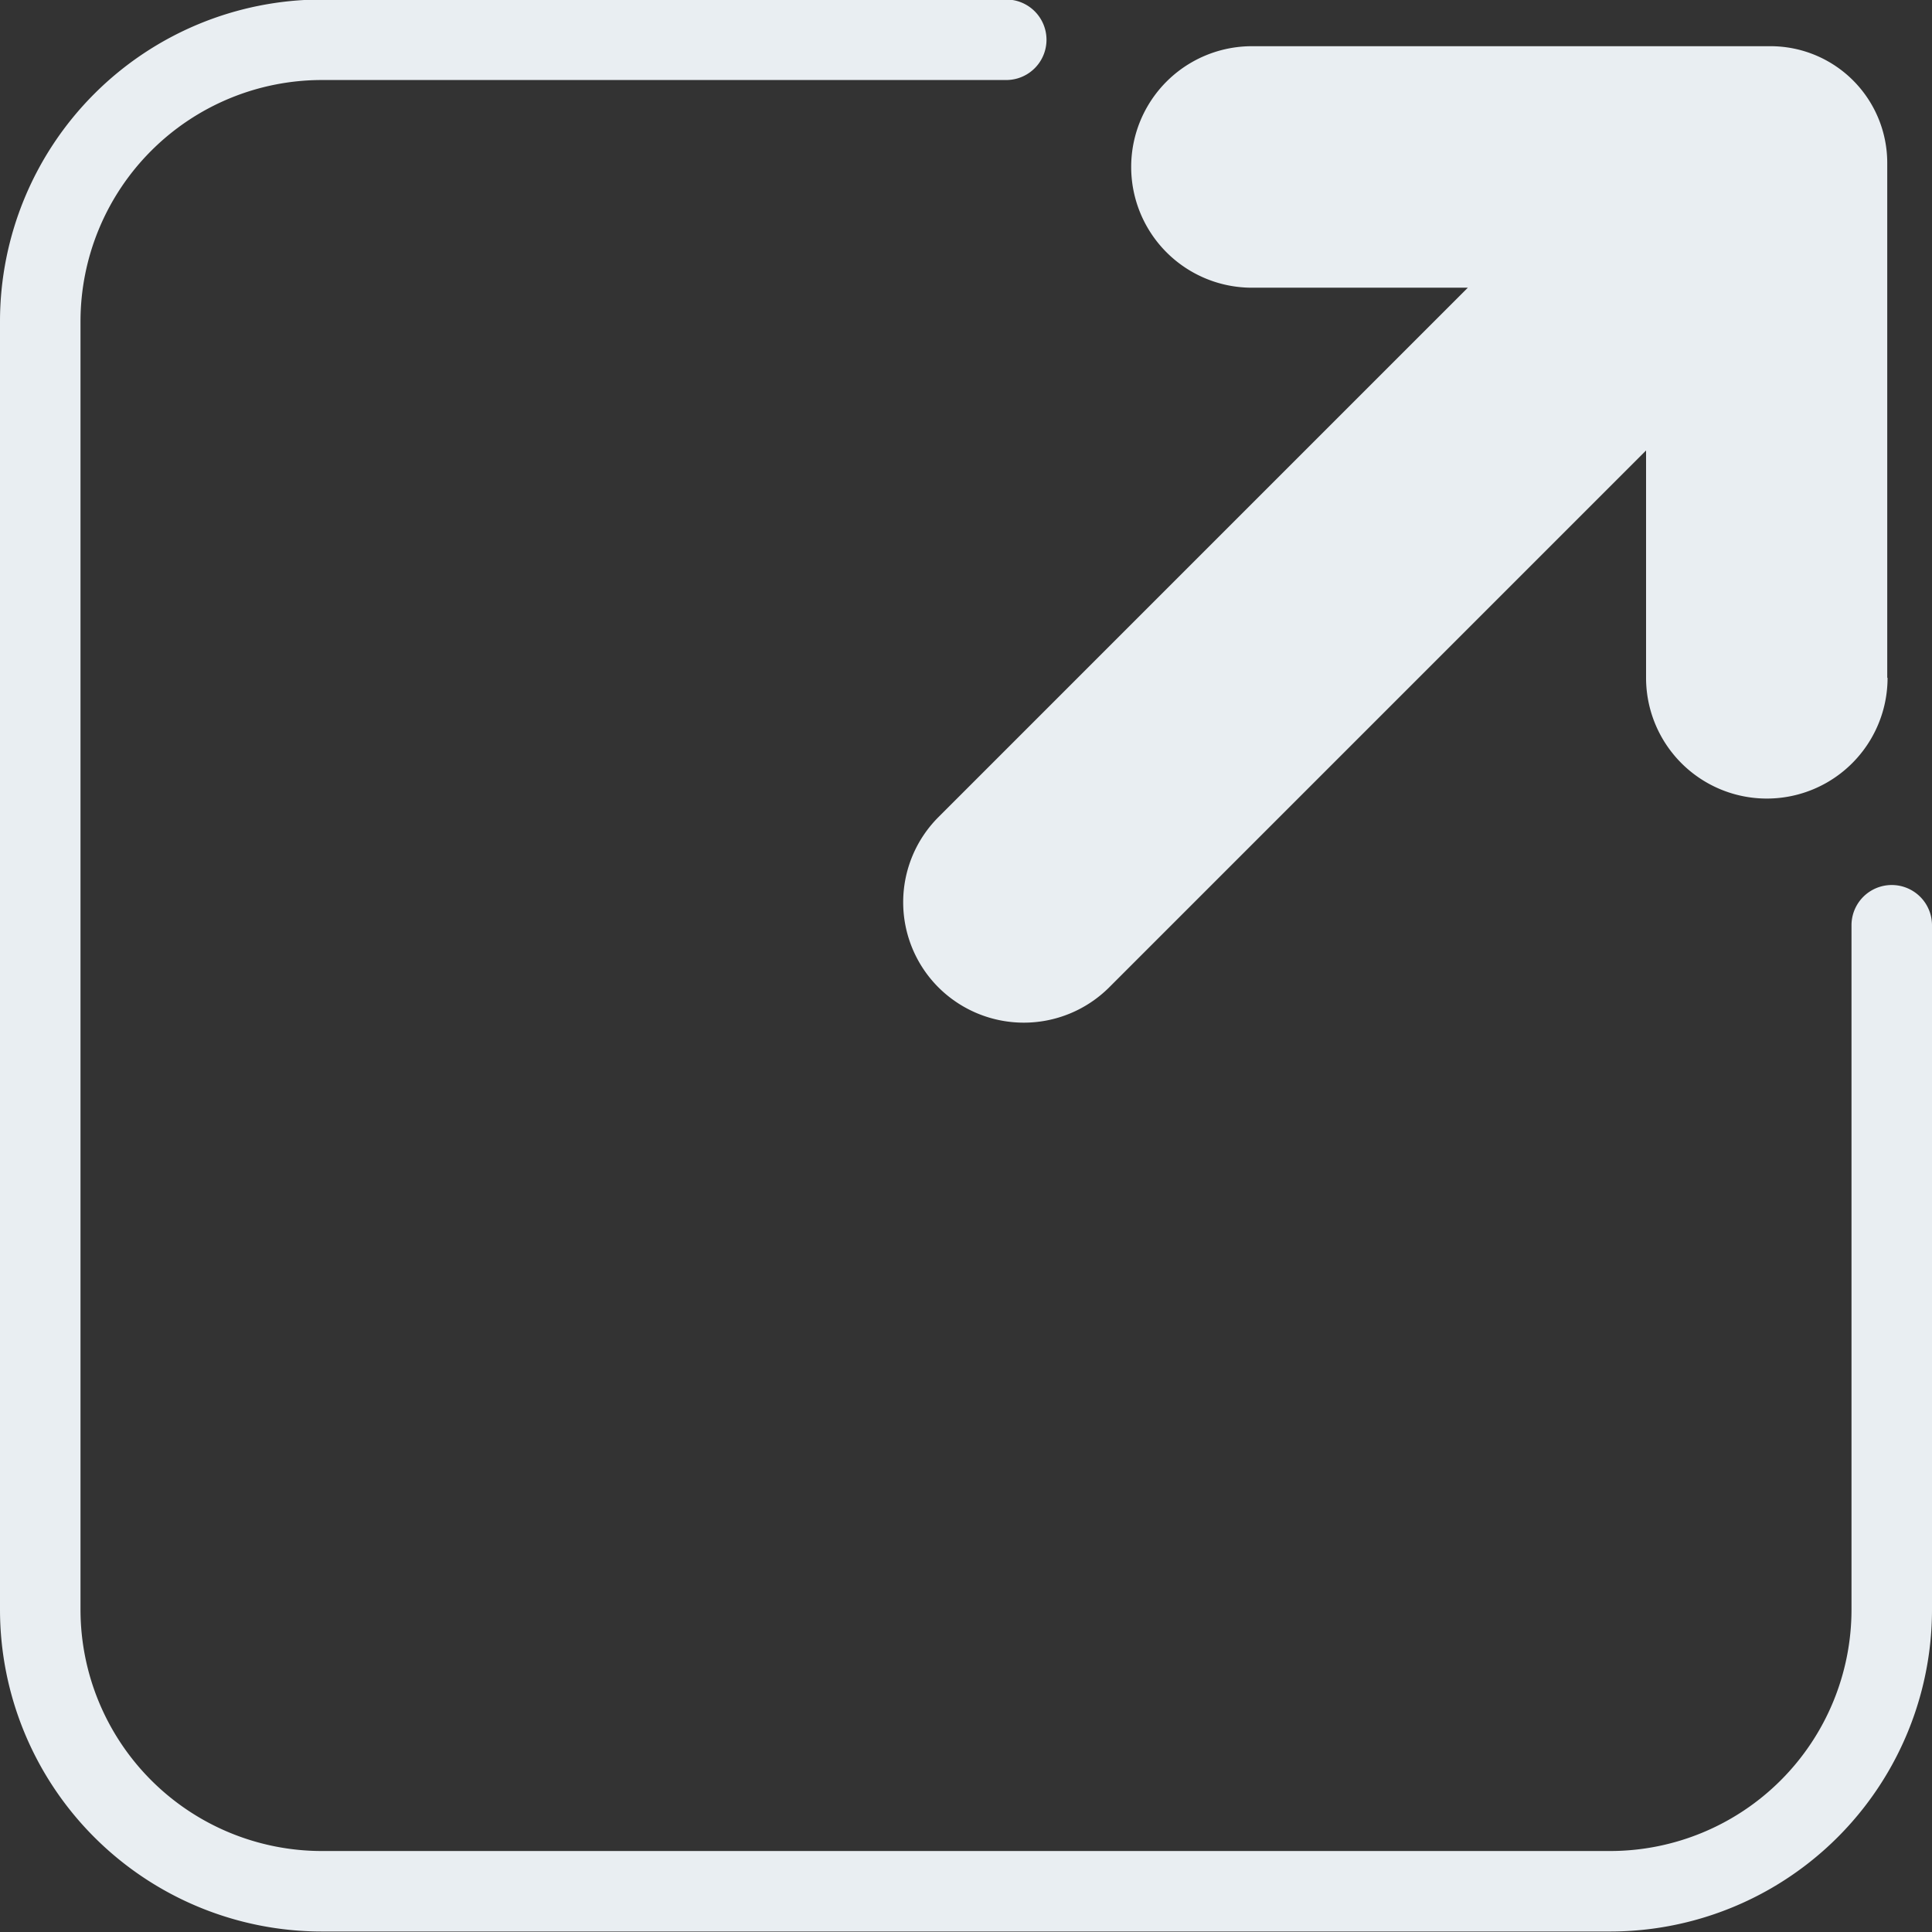
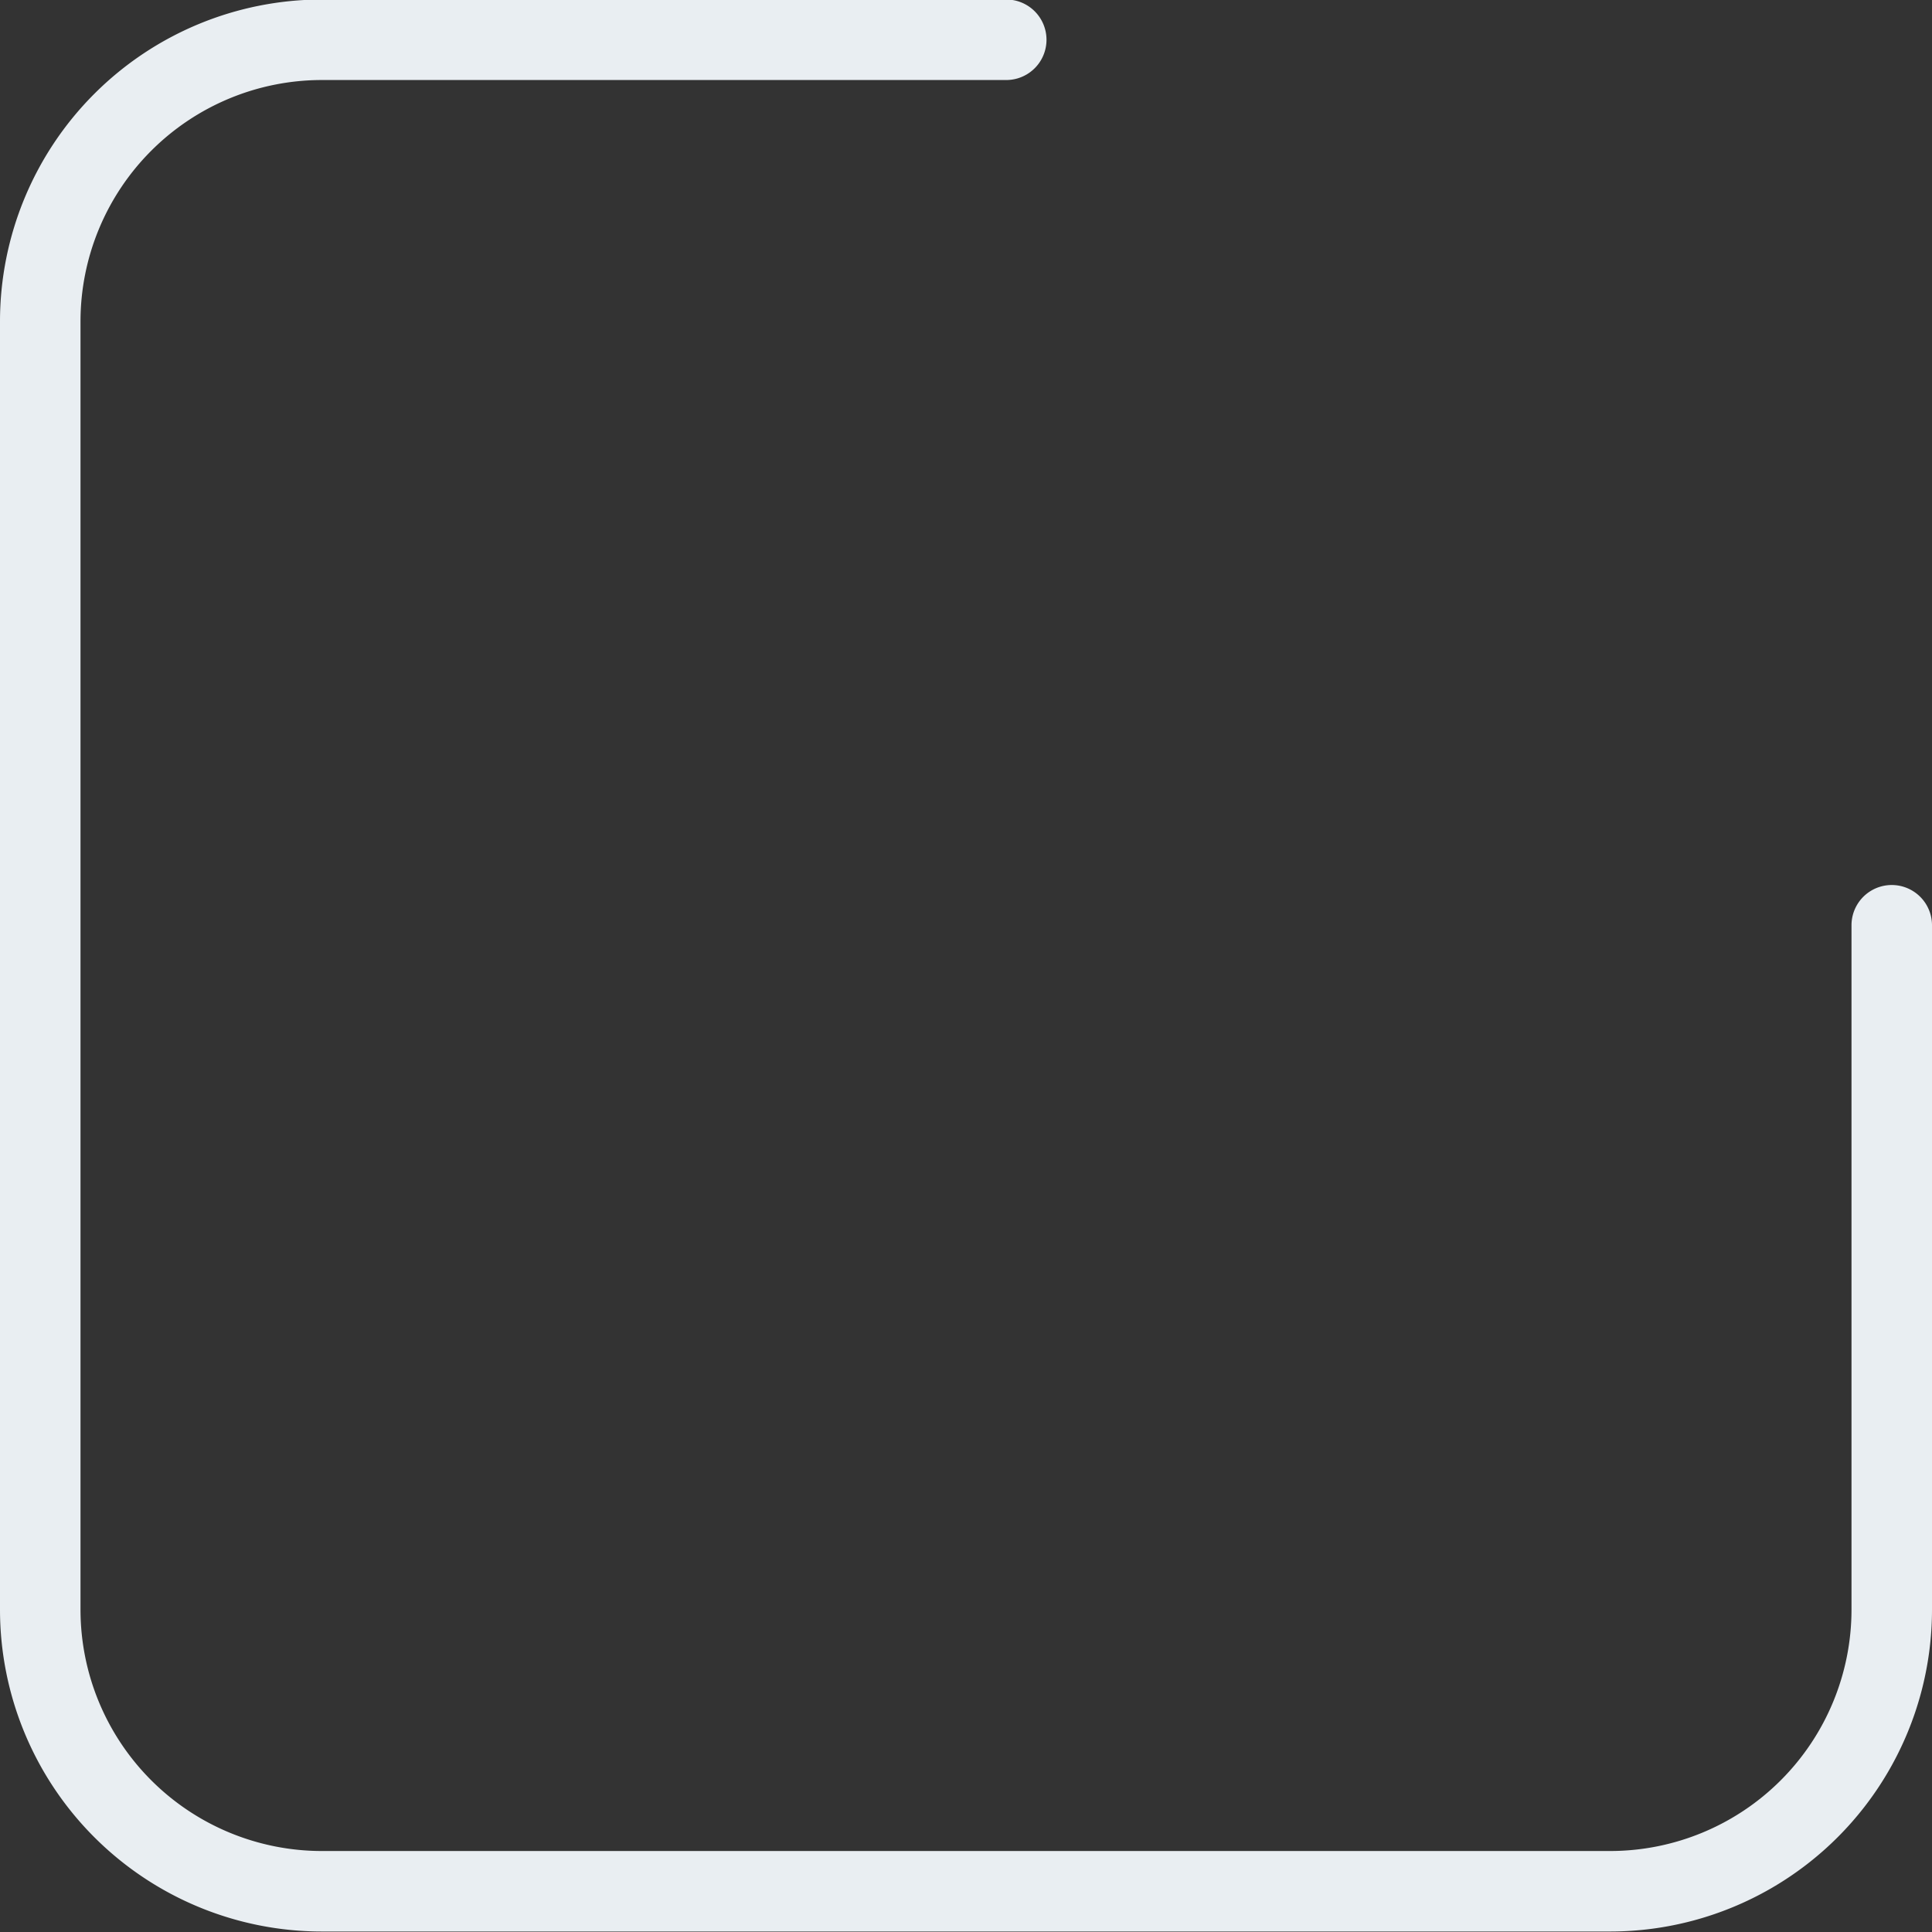
<svg xmlns="http://www.w3.org/2000/svg" width="12" height="12" viewBox="0 0 12 12">
  <rect x="0" y="0" width="12" height="12" fill="#333333" stroke="none" />
  <g id="Groupe_2677" data-name="Groupe 2677" transform="translate(0)">
    <g id="Groupe_2676" data-name="Groupe 2676">
      <path id="Tracé_2150" data-name="Tracé 2150" d="M268.184,427.1h-8a2,2,0,0,1-2-2v-8a2,2,0,0,1,2-2h4.25a.25.25,0,0,1,0,.5h-4.25a1.5,1.5,0,0,0-1.5,1.5v8a1.5,1.5,0,0,0,1.5,1.5h8a1.5,1.5,0,0,0,1.5-1.5v-4.25a.25.25,0,0,1,.5,0v4.25A2,2,0,0,1,268.184,427.1Z" transform="translate(-258.184 -415.103)" fill="#e9eef2" />
      <g id="icon-arrow-top" transform="translate(5.609 0.288)">
-         <path id="Tracé_2042" data-name="Tracé 2042" d="M286.735,420.178v-3.2a.725.725,0,0,0-.727-.723h-3.219a.75.75,0,0,0,0,1.5h1.341l-3.288,3.288a.748.748,0,0,0,0,1.058l0,0a.751.751,0,0,0,1.06,0l3.335-3.335v1.412a.748.748,0,0,0,1.5,0Z" transform="translate(-280.622 -416.256)" fill="#e9eef2" />
-       </g>
+         </g>
    </g>
  </g>
</svg>